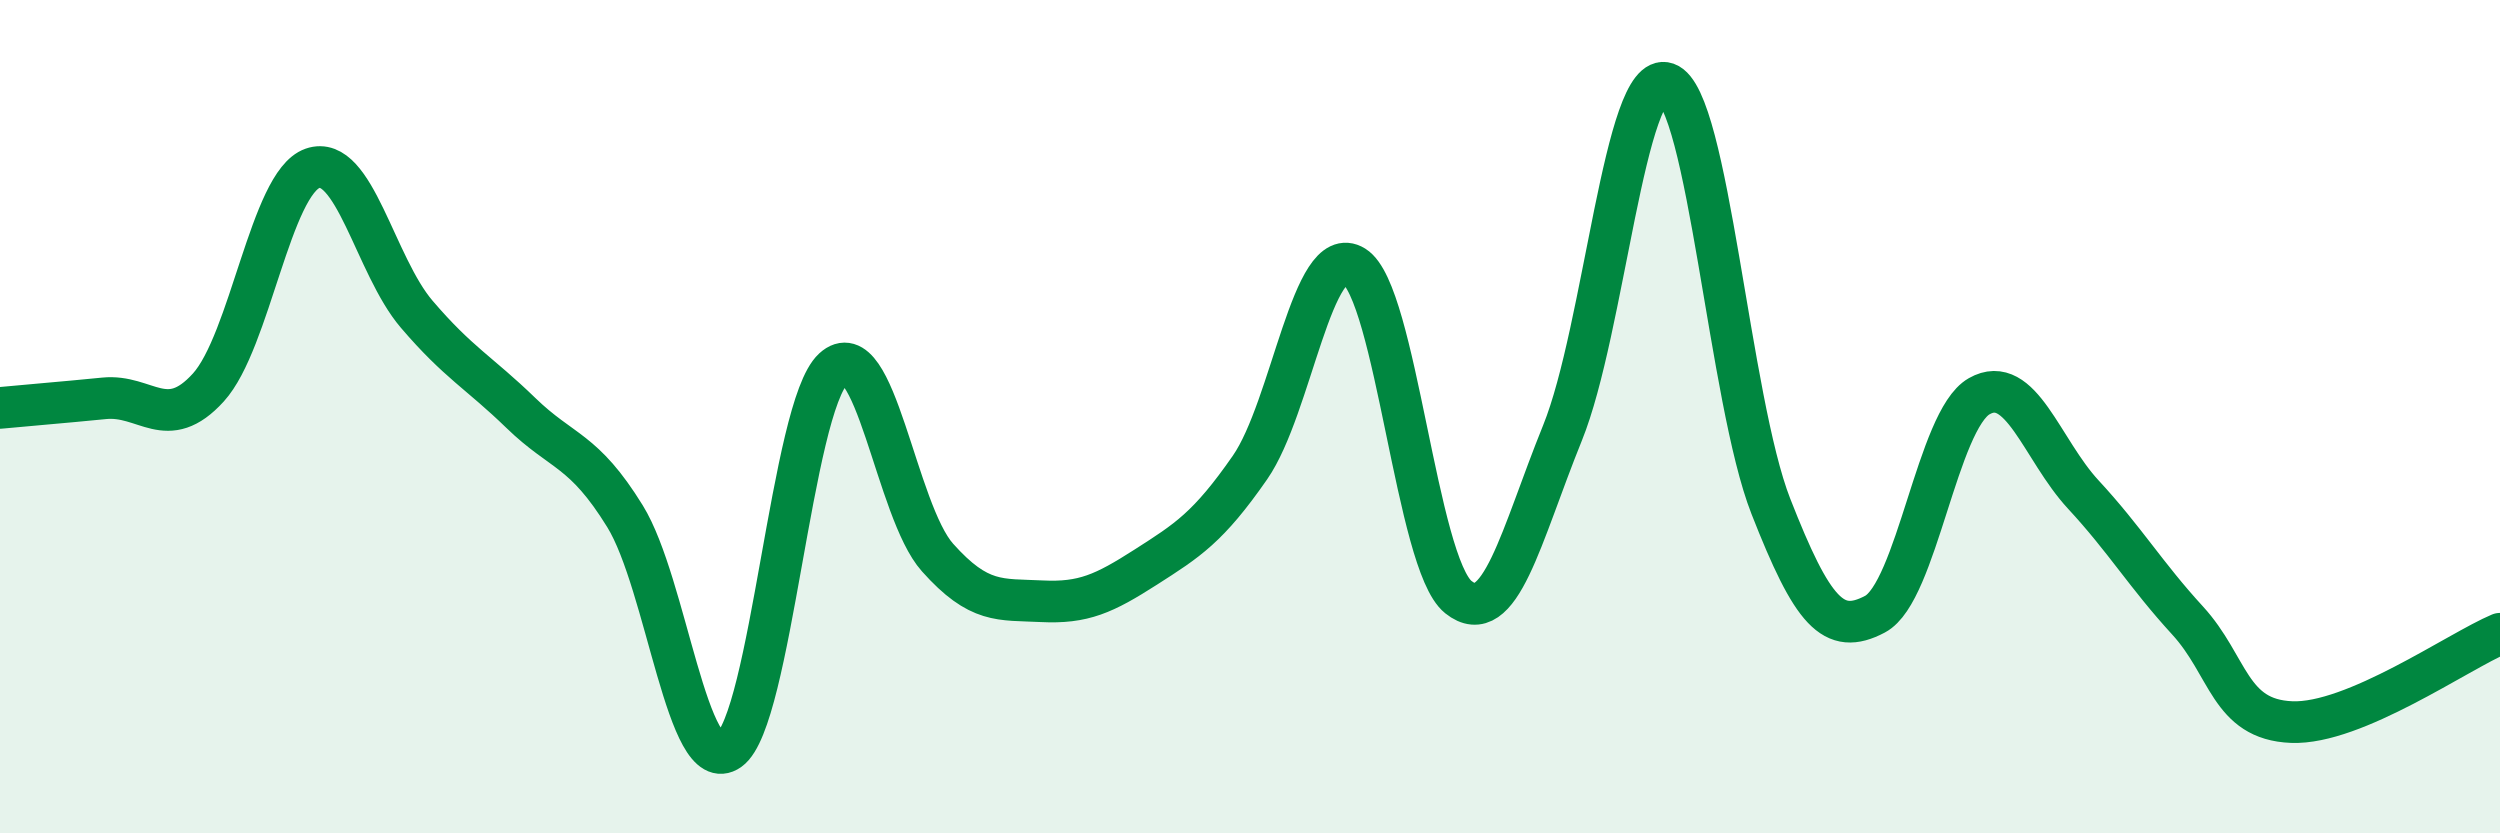
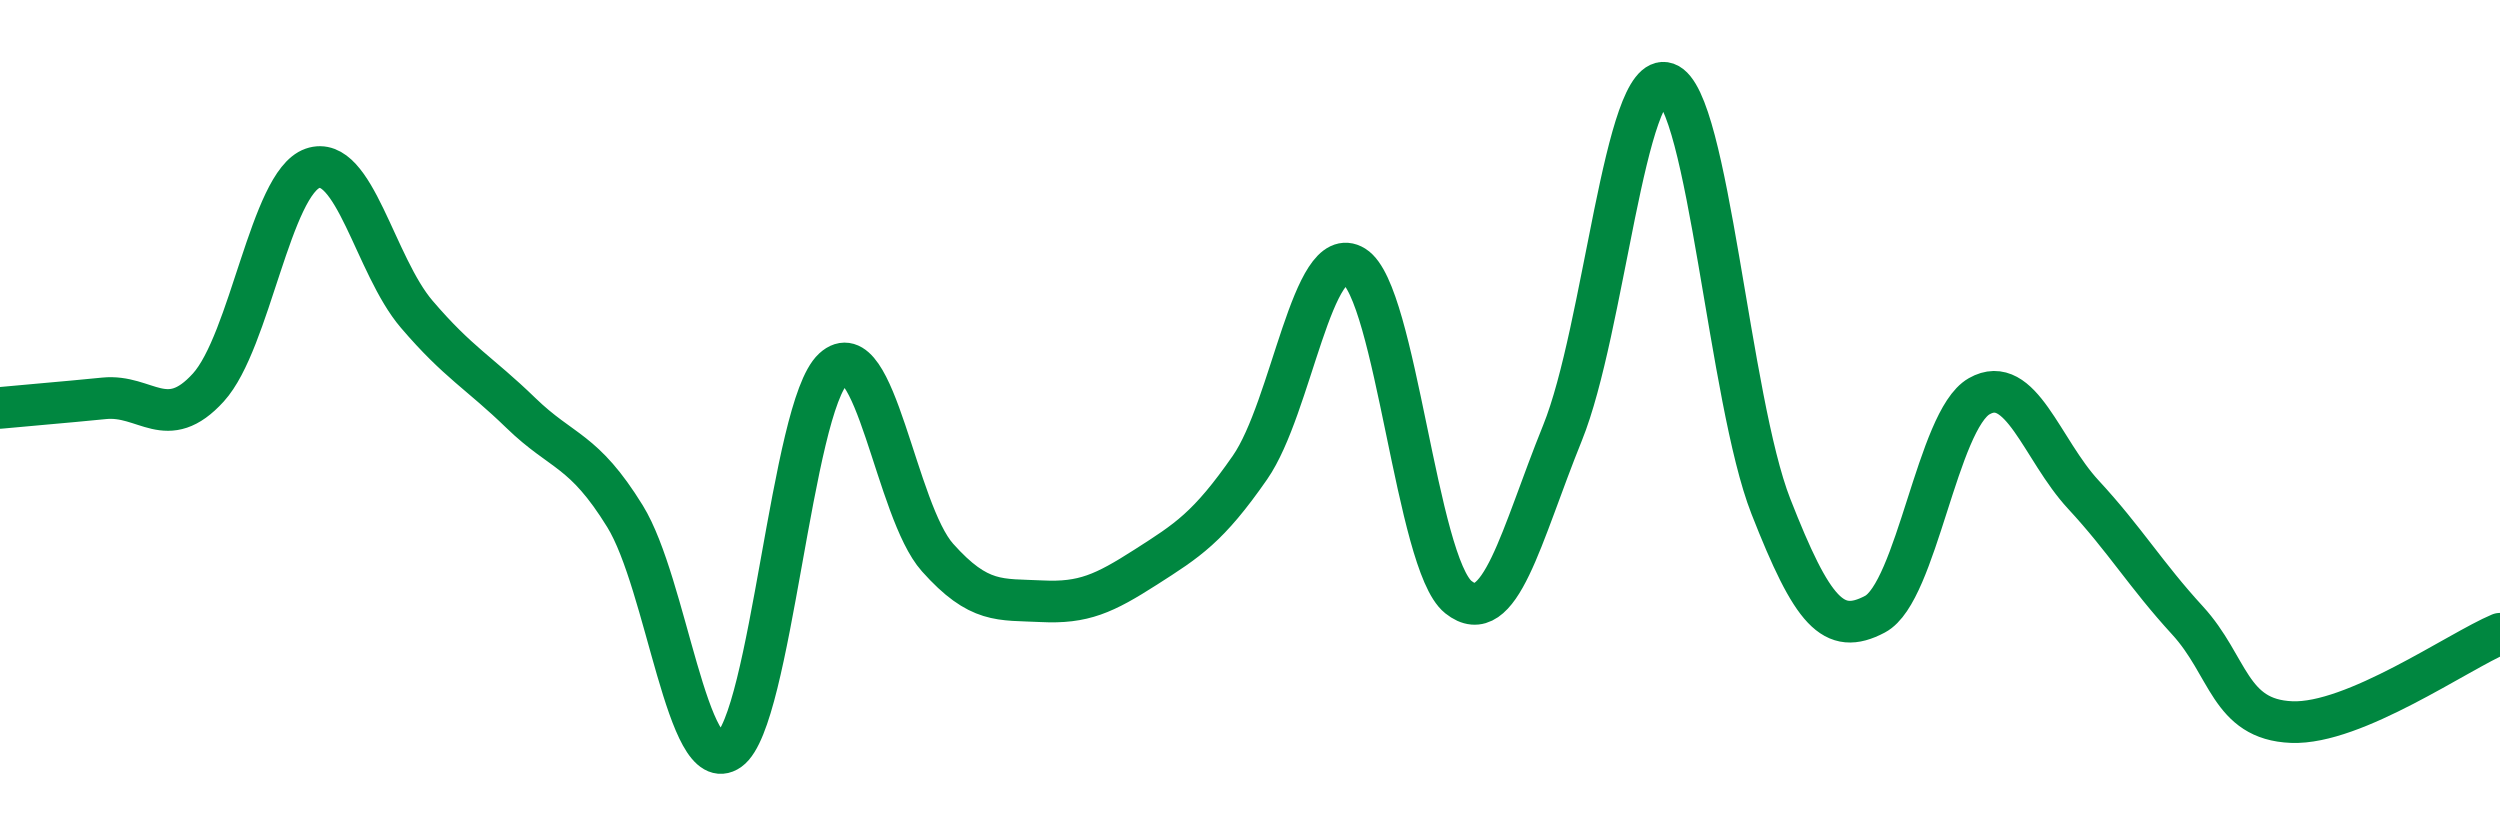
<svg xmlns="http://www.w3.org/2000/svg" width="60" height="20" viewBox="0 0 60 20">
-   <path d="M 0,9.79 C 0.5,9.74 1.5,9.66 2.5,9.56 C 3.5,9.46 4,10.4 5,9.3 C 6,8.2 6.5,4.39 7.5,4.04 C 8.5,3.69 9,6.37 10,7.54 C 11,8.71 11.5,8.94 12.5,9.91 C 13.5,10.88 14,10.77 15,12.39 C 16,14.01 16.5,18.71 17.5,18 C 18.5,17.29 19,9.77 20,8.85 C 21,7.93 21.5,12.26 22.5,13.38 C 23.5,14.5 24,14.38 25,14.43 C 26,14.48 26.5,14.25 27.5,13.61 C 28.5,12.97 29,12.66 30,11.22 C 31,9.78 31.5,5.77 32.5,6.39 C 33.5,7.01 34,13.53 35,14.33 C 36,15.13 36.5,12.86 37.5,10.39 C 38.5,7.92 39,1.65 40,2 C 41,2.35 41.5,9.6 42.5,12.15 C 43.5,14.7 44,15.27 45,14.74 C 46,14.21 46.5,10.08 47.5,9.51 C 48.5,8.94 49,10.79 50,11.87 C 51,12.95 51.5,13.8 52.5,14.89 C 53.5,15.98 53.5,17.27 55,17.33 C 56.5,17.39 59,15.63 60,15.21L60 20L0 20Z" fill="#008740" opacity="0.1" stroke-linecap="round" stroke-linejoin="round" />
  <path d="M 0,9.79 C 0.5,9.74 1.5,9.66 2.5,9.56 C 3.5,9.46 4,10.4 5,9.3 C 6,8.2 6.5,4.39 7.5,4.04 C 8.5,3.69 9,6.37 10,7.54 C 11,8.71 11.5,8.94 12.5,9.91 C 13.5,10.88 14,10.77 15,12.39 C 16,14.01 16.5,18.71 17.5,18 C 18.5,17.29 19,9.77 20,8.85 C 21,7.93 21.5,12.26 22.5,13.38 C 23.5,14.5 24,14.38 25,14.43 C 26,14.48 26.5,14.25 27.5,13.61 C 28.5,12.97 29,12.66 30,11.22 C 31,9.78 31.5,5.77 32.5,6.39 C 33.5,7.01 34,13.53 35,14.33 C 36,15.13 36.5,12.86 37.5,10.39 C 38.5,7.92 39,1.65 40,2 C 41,2.35 41.5,9.6 42.5,12.15 C 43.5,14.7 44,15.27 45,14.74 C 46,14.21 46.5,10.08 47.5,9.51 C 48.5,8.94 49,10.79 50,11.87 C 51,12.95 51.5,13.8 52.5,14.89 C 53.5,15.98 53.5,17.27 55,17.33 C 56.5,17.39 59,15.63 60,15.21" stroke="#008740" stroke-width="1" fill="none" stroke-linecap="round" stroke-linejoin="round" />
</svg>